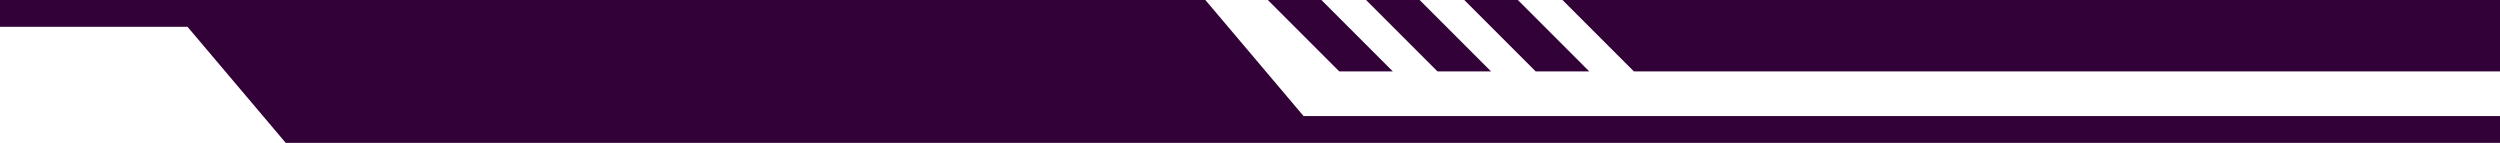
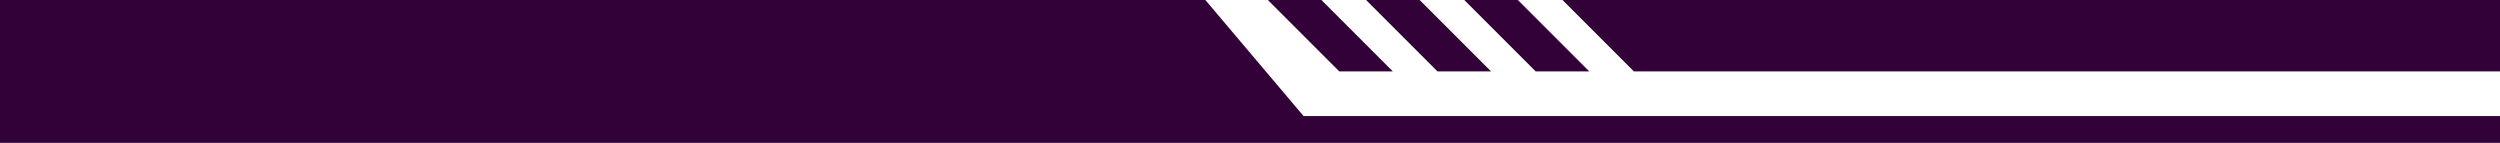
<svg xmlns="http://www.w3.org/2000/svg" width="280" height="16" viewBox="0 0 280 16">
  <defs>
    <style>
      .cls-1 {
        fill: #320137;
        fill-rule: evenodd;
      }
    </style>
  </defs>
-   <path id="_2" data-name="2" class="cls-1" d="M164,0l8,8h6l-8-8h-6ZM153,0l8,8h6l-8-8h-6ZM142,0l8,8h6l-8-8h-6ZM280,0H175l8,8h97V0ZM0,0H135l11,13H280v3H32L21,3H0" />
+   <path id="_2" data-name="2" class="cls-1" d="M164,0l8,8h6l-8-8h-6ZM153,0l8,8h6l-8-8h-6ZM142,0l8,8h6l-8-8h-6ZM280,0H175l8,8h97V0ZM0,0H135l11,13H280v3H32H0" />
</svg>